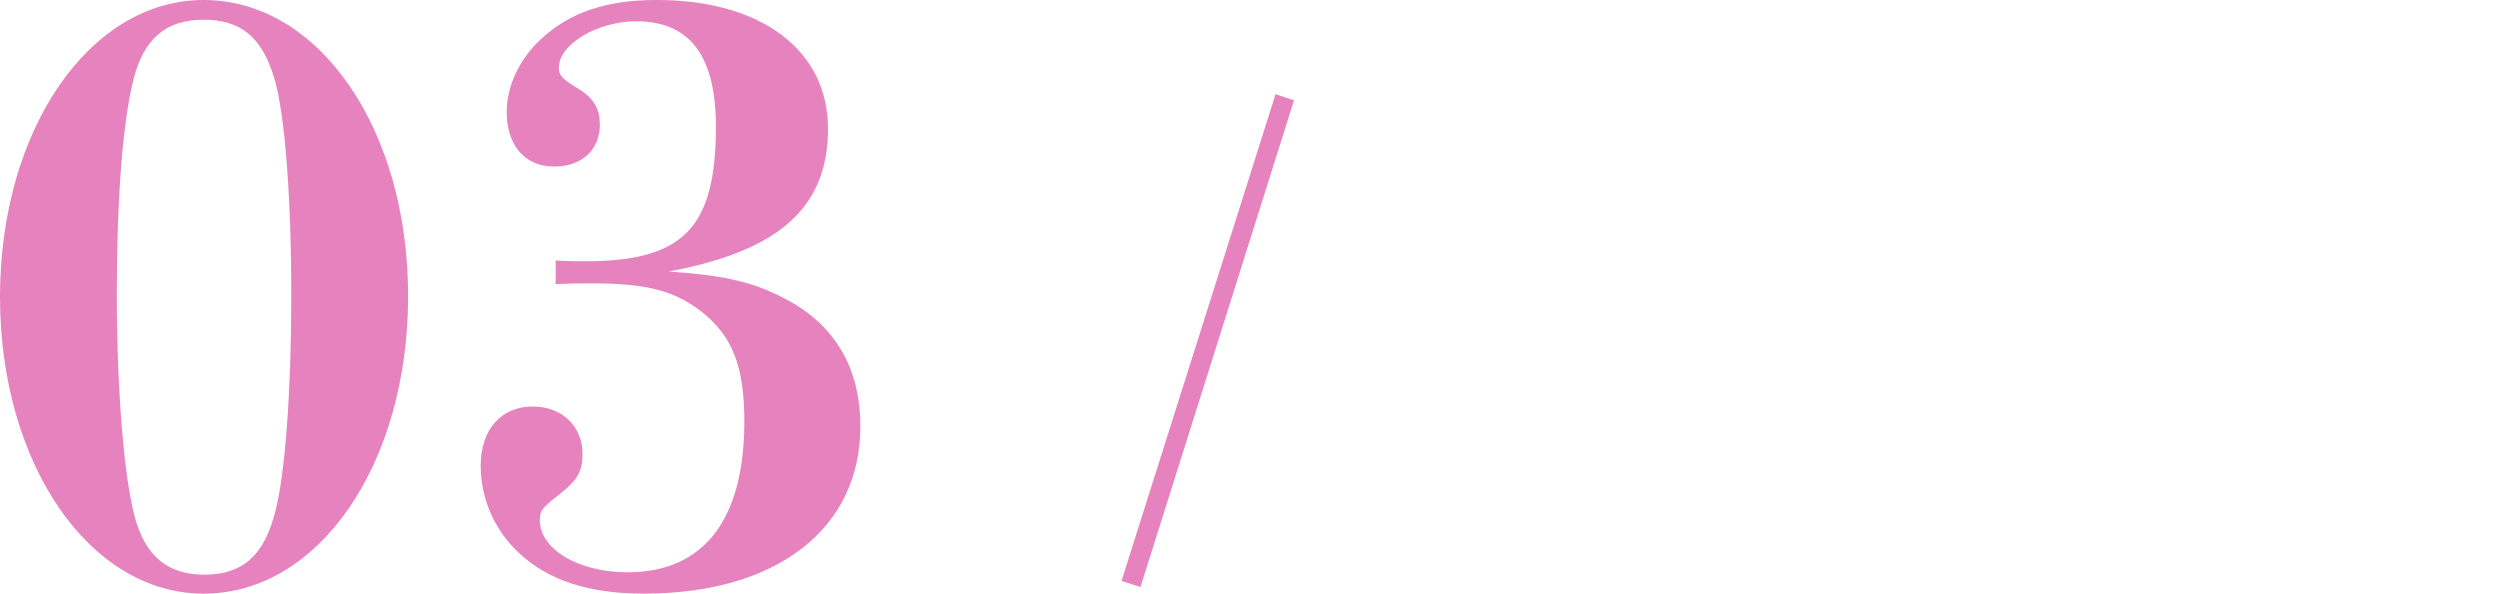
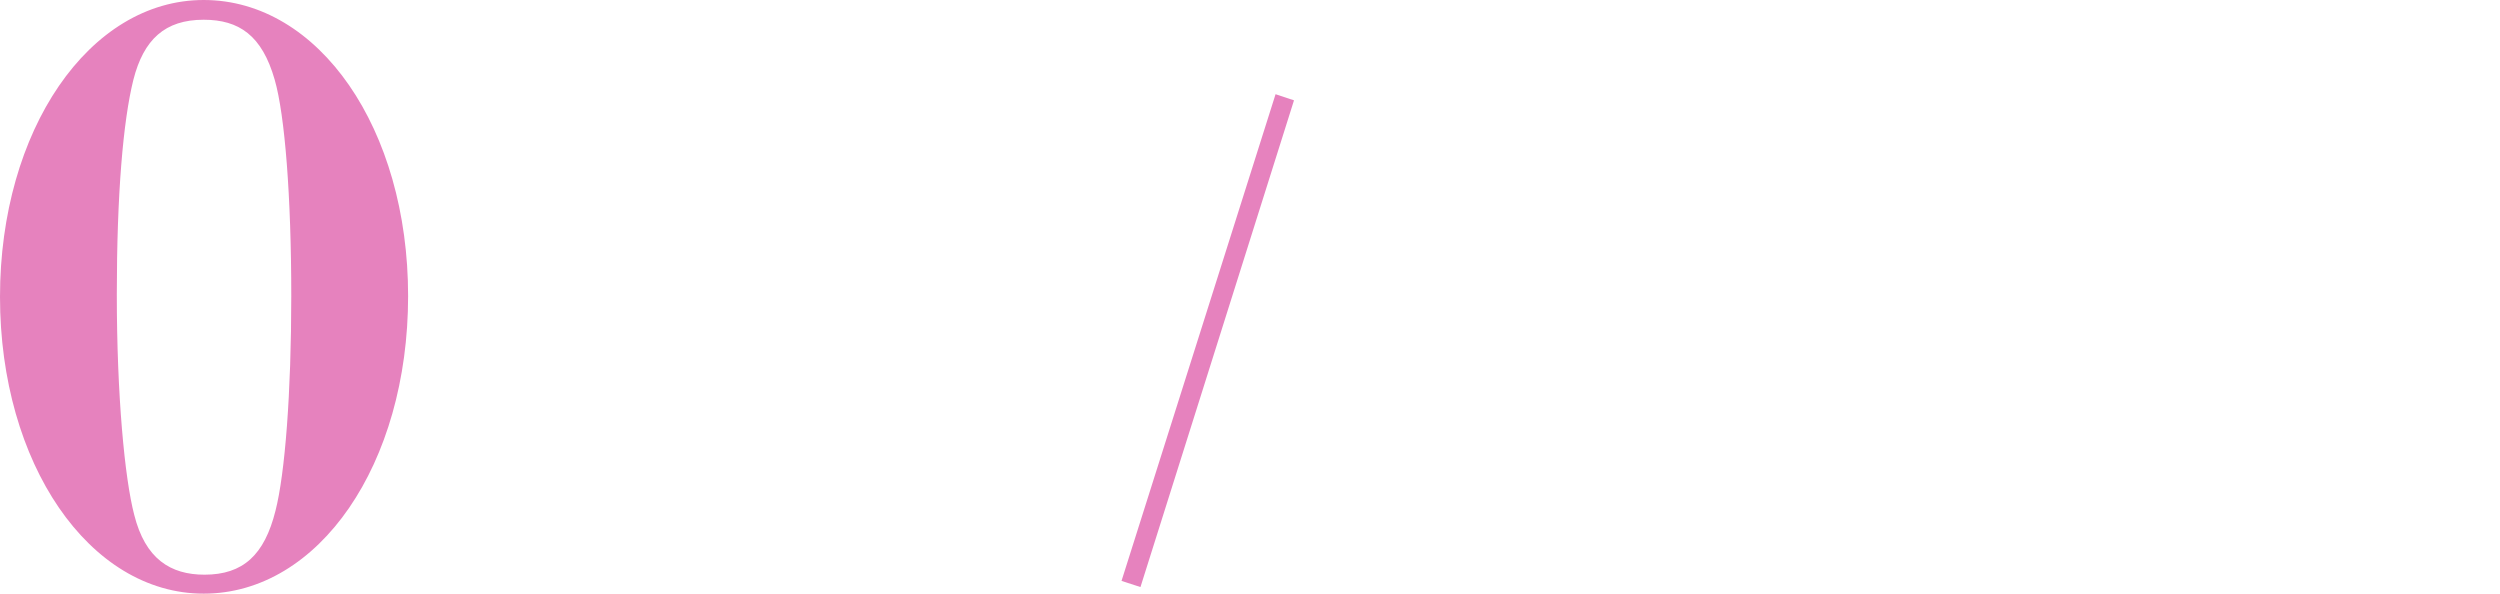
<svg xmlns="http://www.w3.org/2000/svg" id="_レイヤー_2" data-name="レイヤー 2" viewBox="0 0 103.605 24.602">
  <defs>
    <style>
      .cls-1 {
        fill: none;
      }

      .cls-2 {
        fill: #e682be;
      }
    </style>
  </defs>
  <g id="_レイヤー_1-2" data-name="レイヤー 1">
    <g>
      <path class="cls-2" d="M8.44,24.602C3.697,24.602,0,19.203,0,12.301S3.697,0,8.44,0c4.776,0,8.473,5.332,8.473,12.268,0,6.969-3.697,12.334-8.473,12.334ZM5.561,21.33c.458,1.832,1.505,2.486,2.912,2.486,1.603,0,2.486-.818,2.944-2.65.393-1.537.654-4.875.654-8.898,0-4.09-.262-7.492-.687-8.964-.523-1.832-1.472-2.486-2.944-2.486-1.603,0-2.486.817-2.912,2.486-.425,1.701-.687,4.743-.687,8.898,0,4.188.327,7.622.72,9.128Z" />
-       <path class="cls-2" d="M23.027,10.795c.523.033.949.033,1.21.033,4.089,0,5.431-1.374,5.431-5.594,0-2.912-1.08-4.352-3.304-4.352-1.603,0-3.206.949-3.206,1.93,0,.295.131.459.785.852.72.425.916.916.916,1.504,0,1.047-.752,1.734-1.897,1.734-1.21,0-1.963-.883-1.963-2.258,0-1.079.523-2.191,1.407-3.01,1.178-1.111,2.715-1.635,4.809-1.635,4.351,0,7.099,2.094,7.099,5.332,0,3.272-2.028,5.07-6.608,5.922,2.421.163,3.631.457,5.038,1.242,1.93,1.08,2.912,2.847,2.912,5.17,0,4.252-3.468,6.936-8.964,6.936-2.323,0-3.991-.557-5.202-1.701-1.014-.949-1.57-2.258-1.57-3.6,0-1.504.851-2.453,2.159-2.453,1.21,0,2.061.818,2.061,1.963,0,.72-.196,1.08-.949,1.668-.752.59-.818.688-.818,1.08,0,1.211,1.603,2.159,3.631,2.159,3.173,0,4.842-2.192,4.842-6.249,0-2.289-.491-3.533-1.767-4.547-1.145-.883-2.29-1.178-4.58-1.178-.294,0-.818,0-1.472.033v-.982Z" />
      <path class="cls-2" d="M53.626,4.158l-6.363,20.171-.785-.255,6.384-20.17.764.254Z" />
    </g>
-     <rect class="cls-1" x="16.605" y="12.256" width="87" height="5" />
  </g>
</svg>